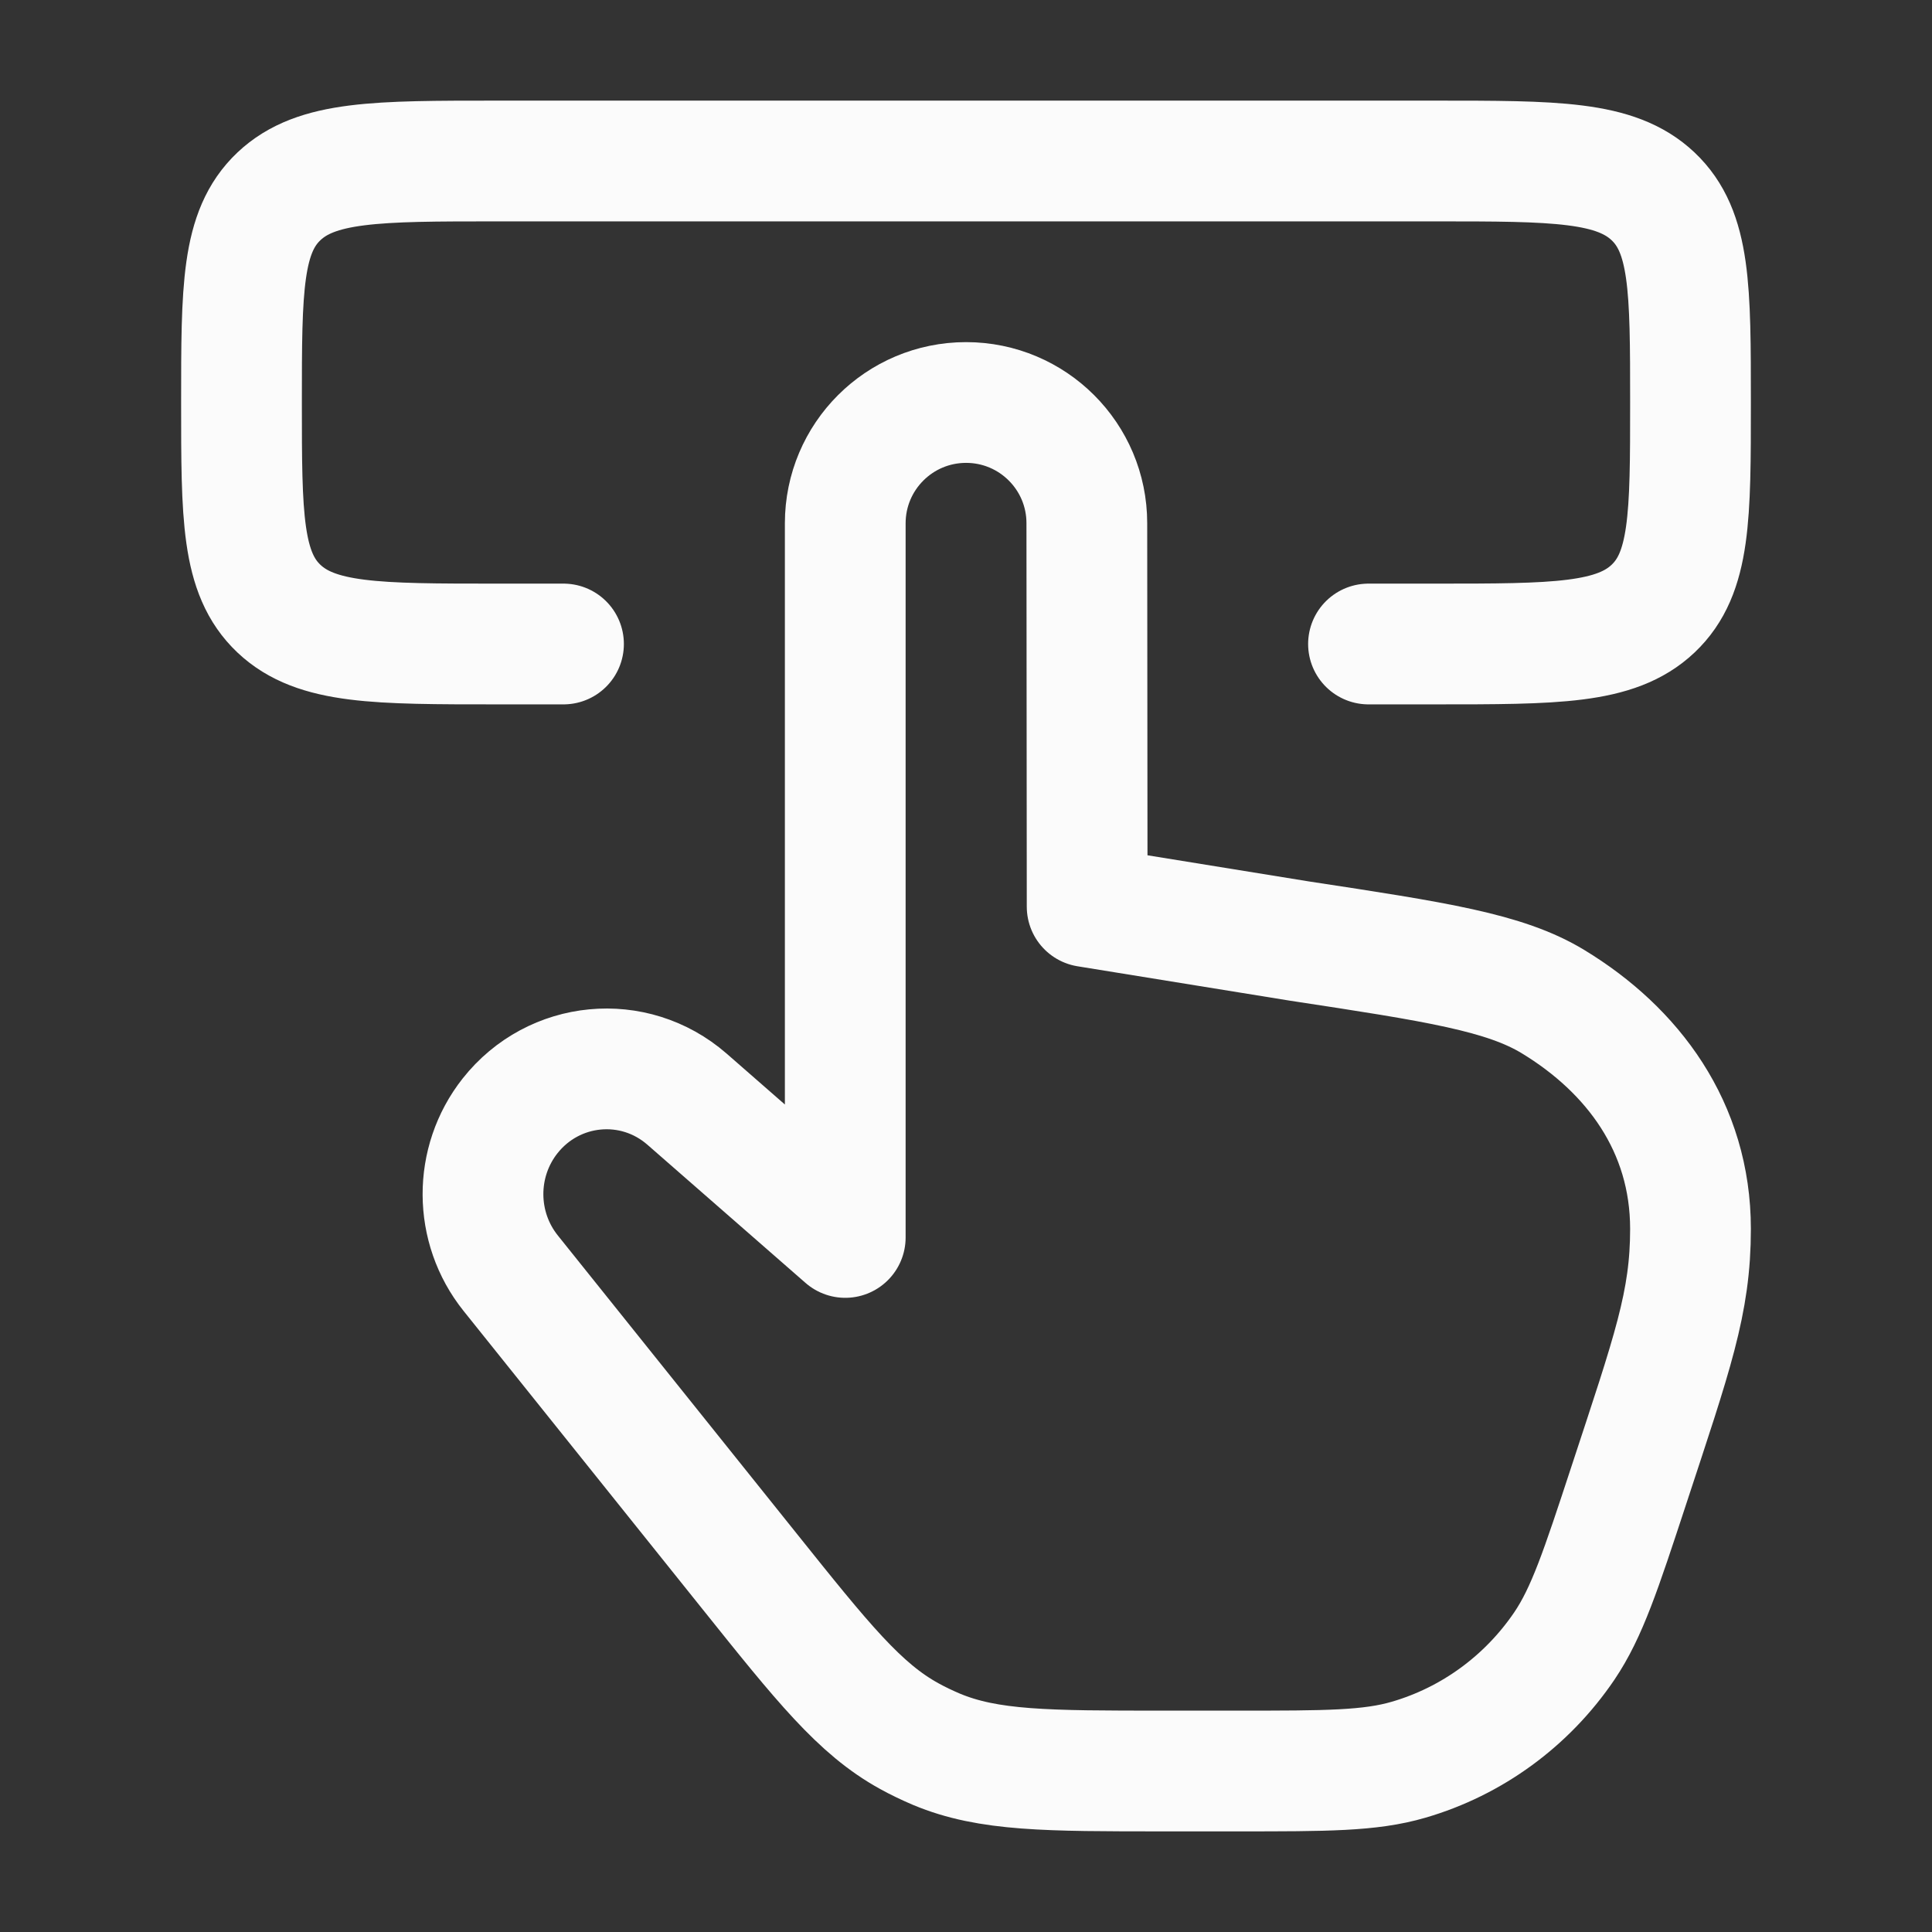
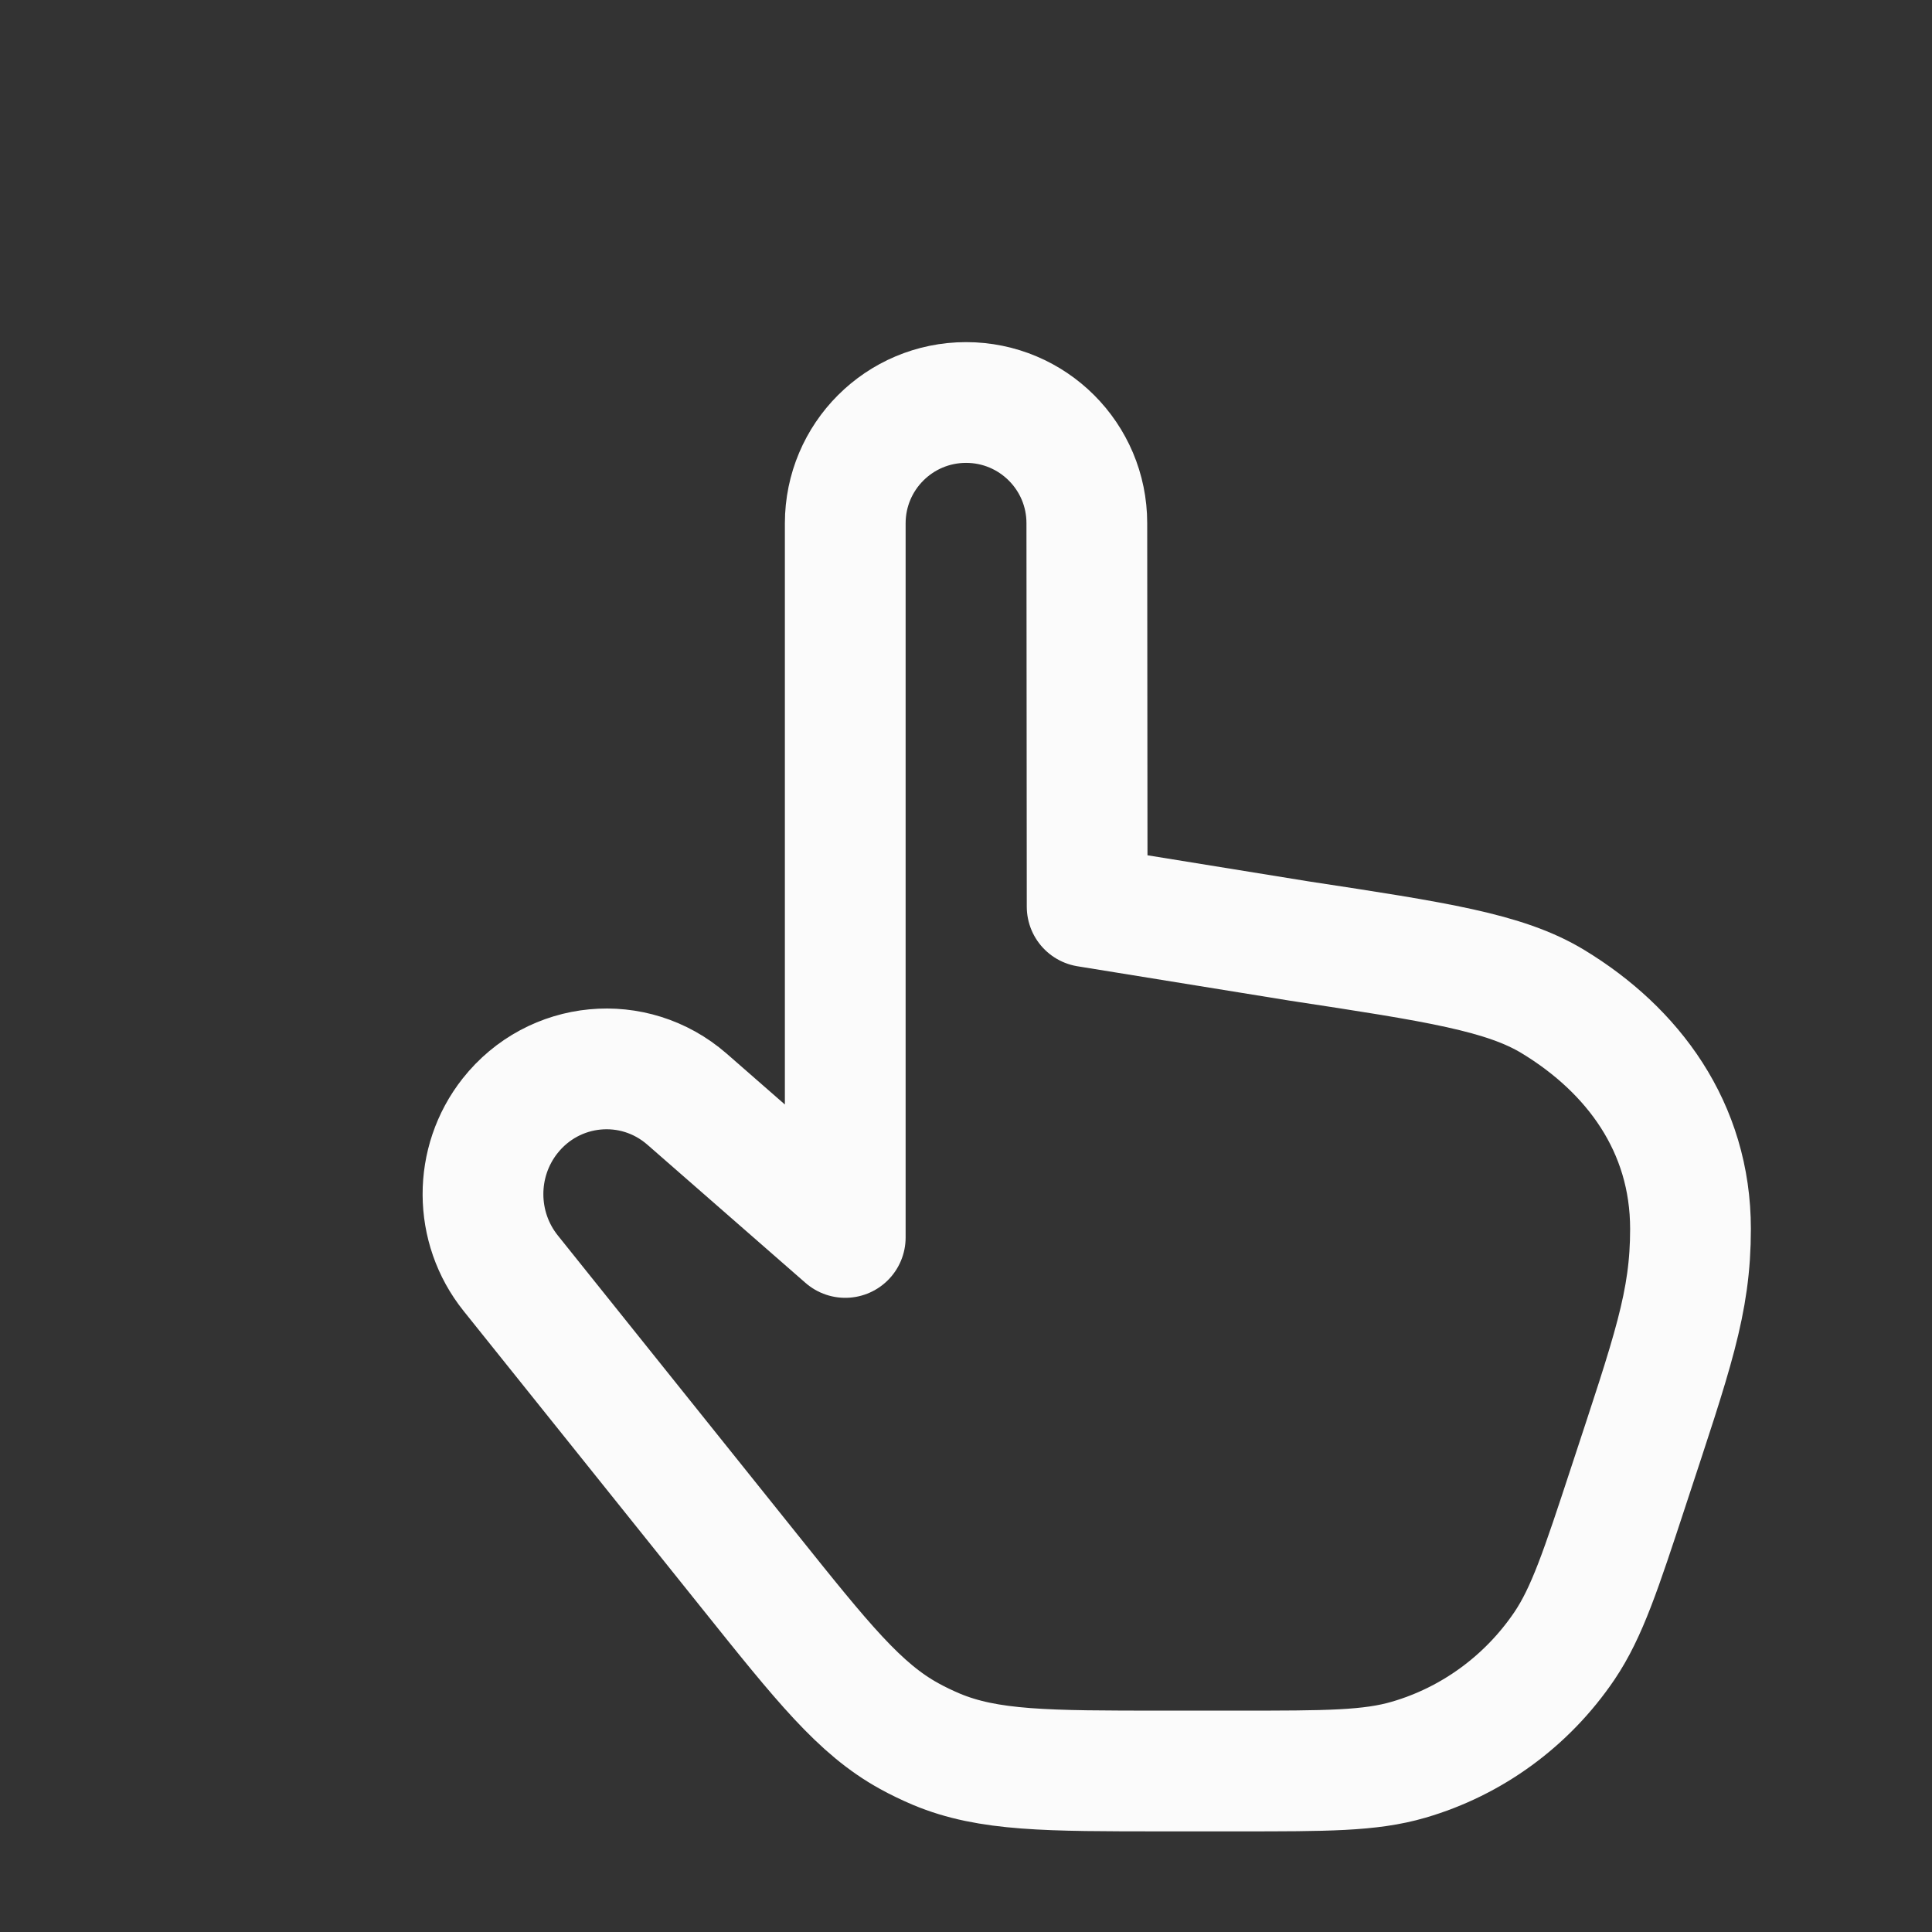
<svg xmlns="http://www.w3.org/2000/svg" viewBox="0 0 24 24" color="currentColor" fill="none">
  <rect x="0" y="0" width="24" height="24" fill="#333333" stroke="none" />
  <path d="M8.533 13.653L10.5 15.372V6.501C10.5 5.672 11.172 5 12.001 5C12.829 5 13.501 5.671 13.501 6.499L13.505 11.263L16.141 11.69C17.843 11.949 18.694 12.079 19.293 12.443C20.283 13.044 21 14 21 15.266C21 16.184 20.776 16.8 20.232 18.456C19.887 19.506 19.714 20.031 19.433 20.447C18.969 21.131 18.285 21.631 17.498 21.86C17.02 22 16.474 22 15.383 22H14.457C13.005 22 12.28 22 11.633 21.73C11.518 21.681 11.404 21.627 11.294 21.566C10.68 21.228 10.222 20.657 9.307 19.514L6.344 15.816C5.888 15.247 5.885 14.434 6.336 13.862C6.879 13.175 7.874 13.08 8.533 13.653Z" stroke="#fbfbfb" stroke-width="1.5" stroke-linecap="round" stroke-linejoin="round" />
-   <path d="M7 8H6.176C4.679 8 3.93 8 3.465 7.561C3 7.121 3 6.414 3 5C3 3.586 3 2.879 3.465 2.439C3.93 2 4.679 2 6.176 2H17.823C19.321 2 20.07 2 20.535 2.439C21 2.879 21 3.586 21 5C21 6.414 21 7.121 20.535 7.561C20.07 8 19.321 8 17.823 8H17" stroke="#fbfbfb" stroke-width="1.5" stroke-linecap="round" stroke-linejoin="round" />
</svg>